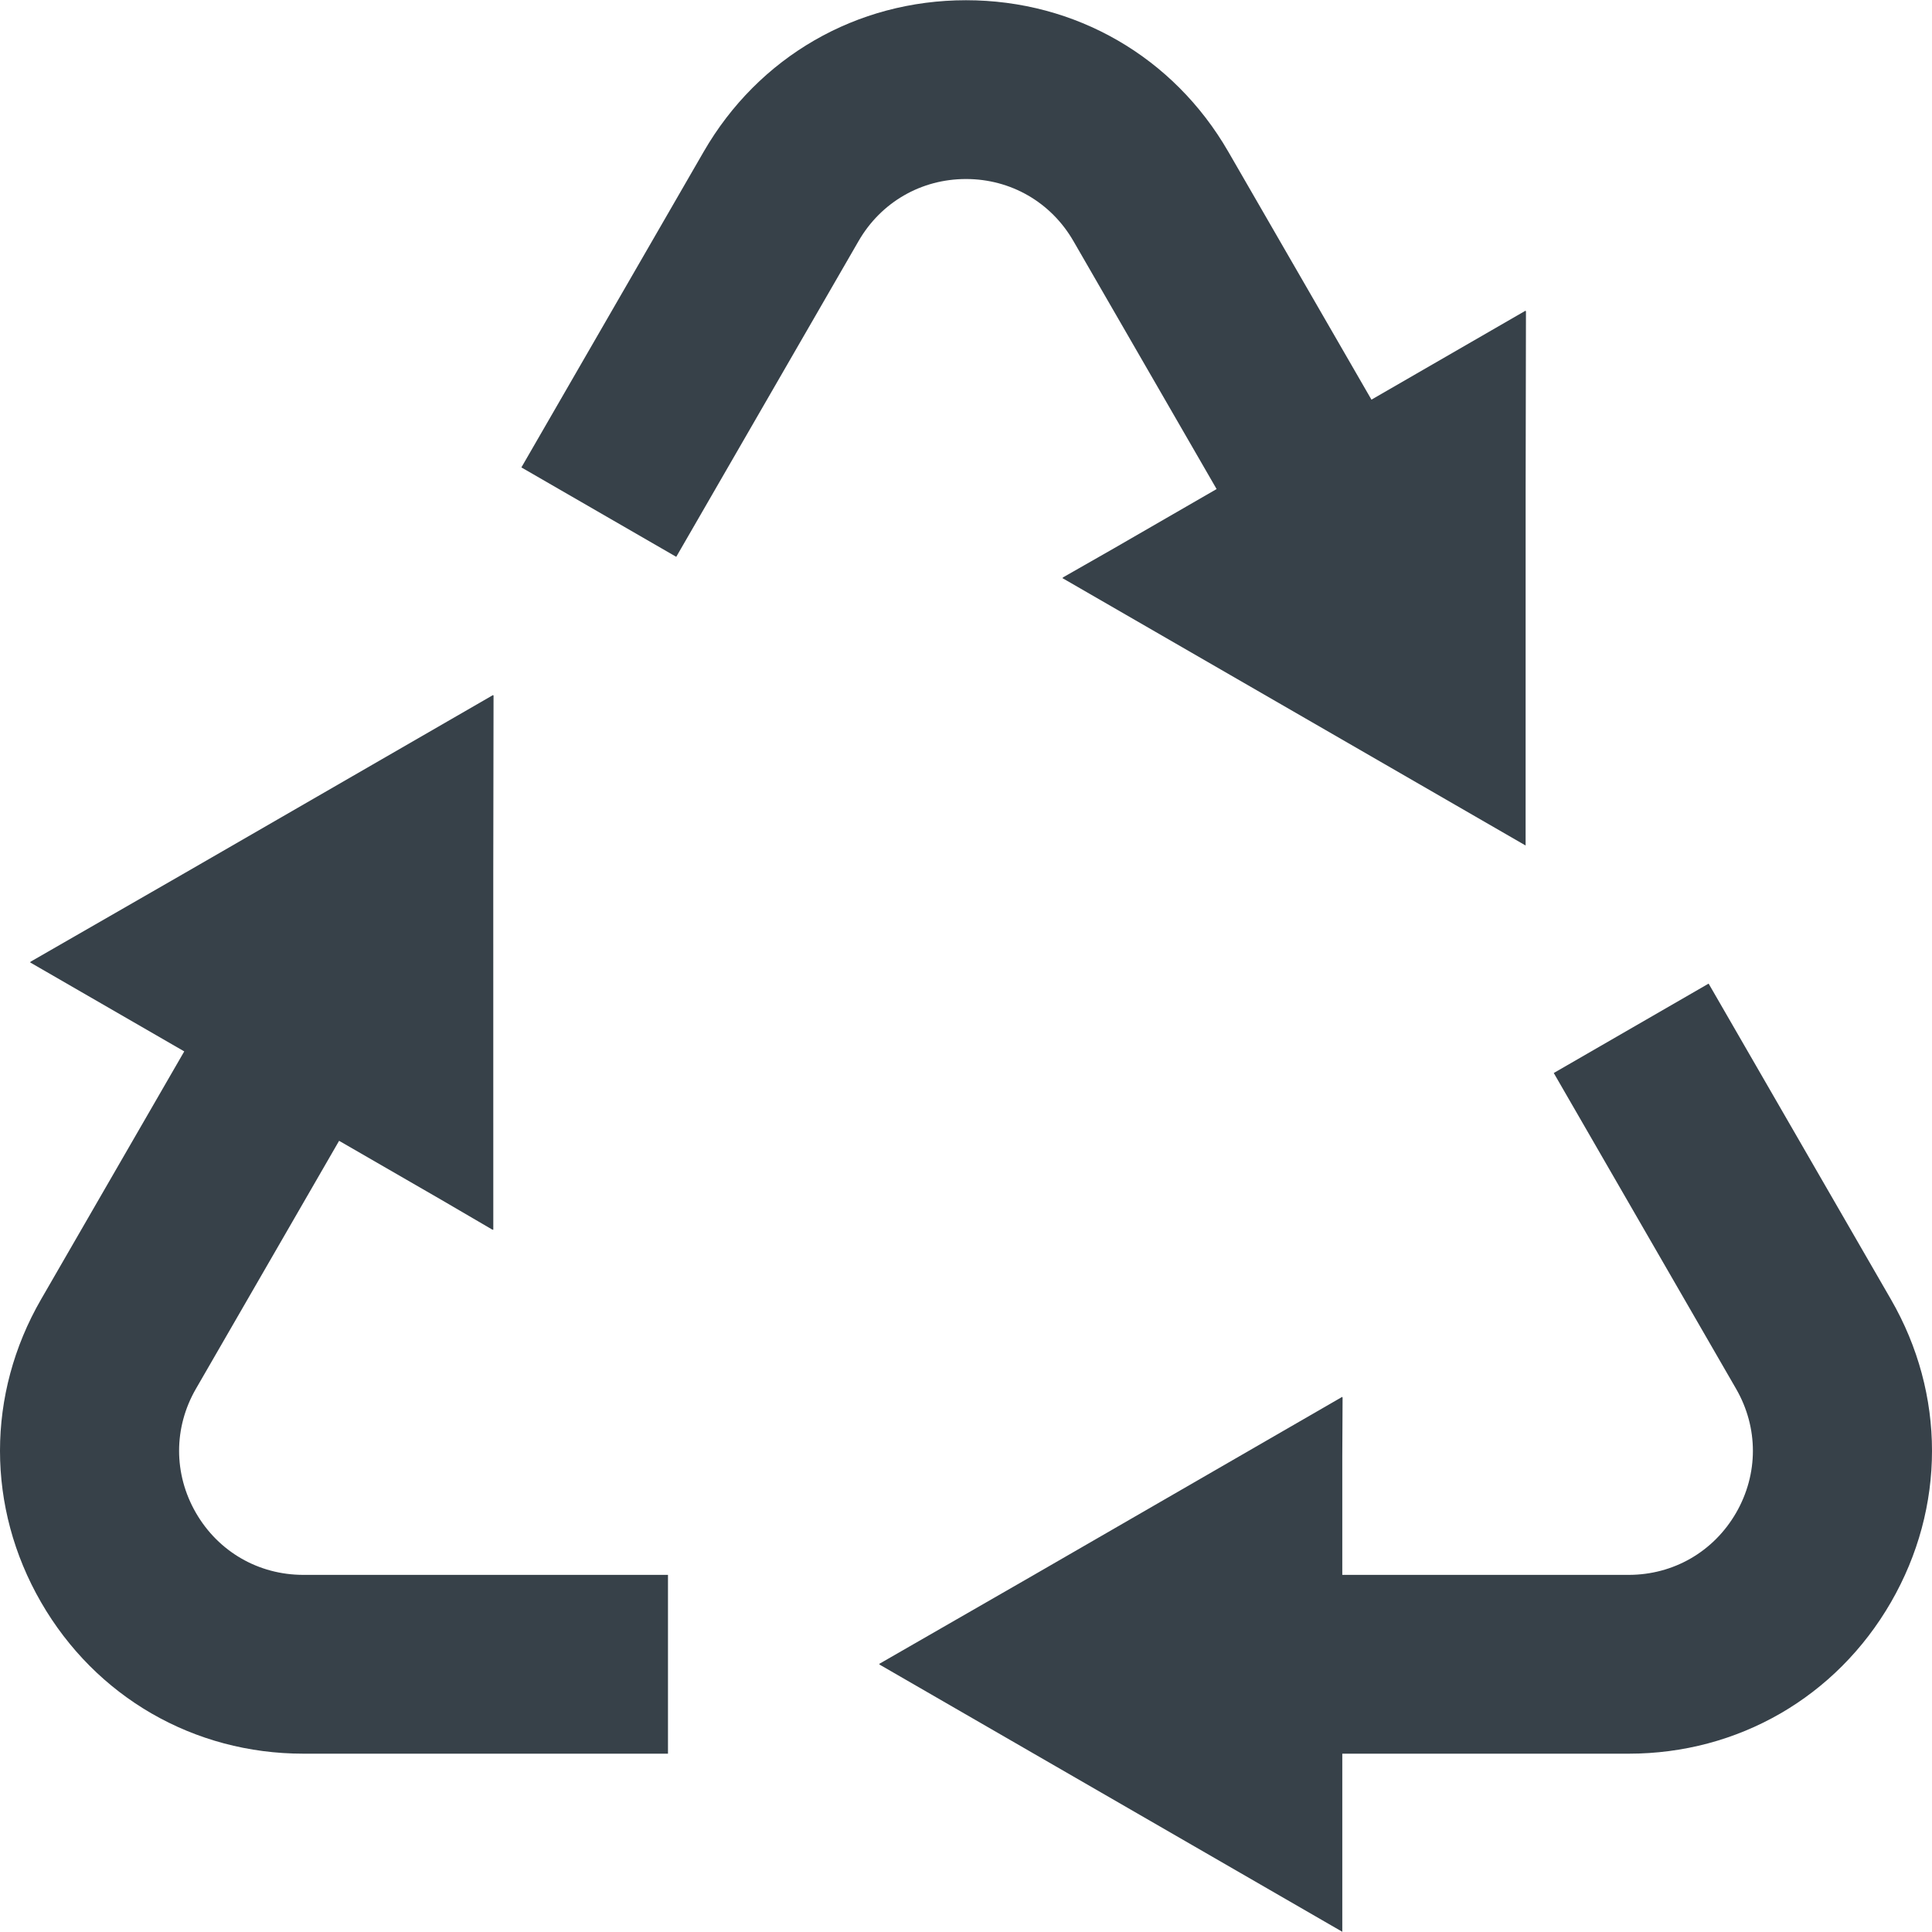
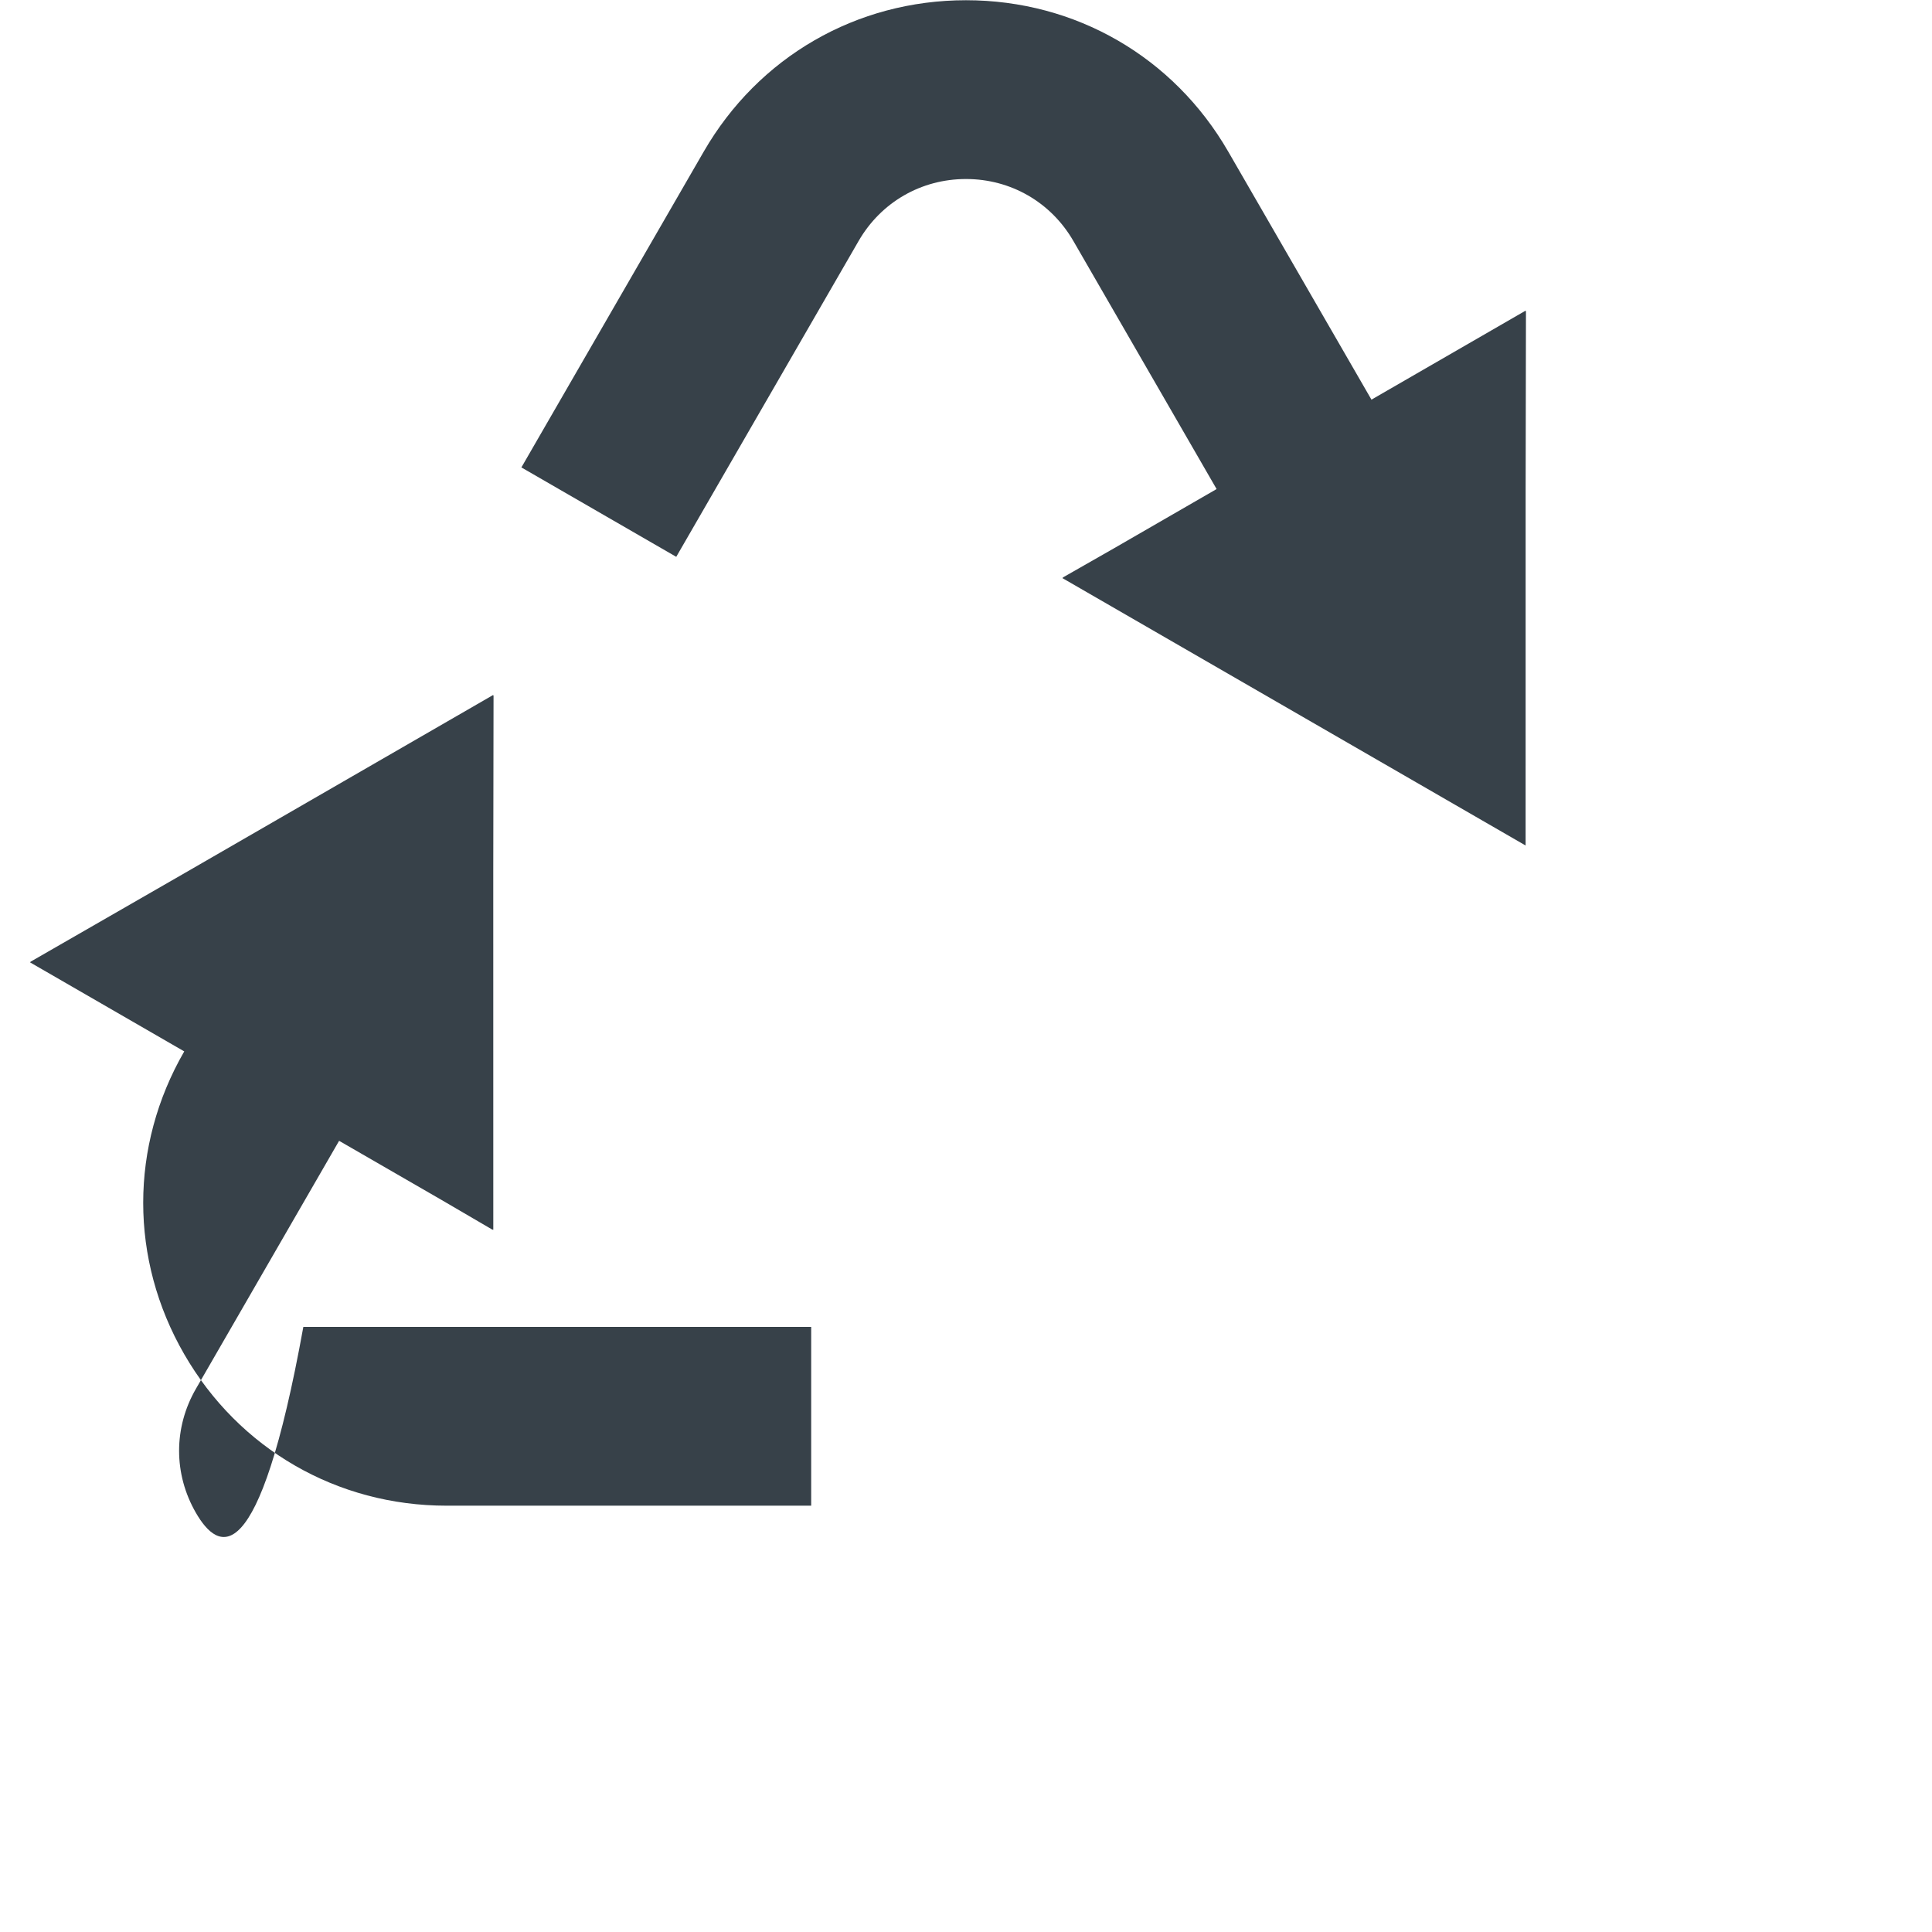
<svg xmlns="http://www.w3.org/2000/svg" version="1.1" id="_x31_0" x="0px" y="0px" viewBox="0 0 512 512" style="enable-background:new 0 0 512 512;" xml:space="preserve">
  <style type="text/css">
	.st0{fill:#374149;}
</style>
  <g>
    <path class="st0" d="M284.467,63.885l37.946,65.722l-27.176,15.688l-13.614,7.77l0.082,0.042l-0.16,0.094l122.758,70.867   l0.007-94.402l0.086-47.207l-0.082,0.046v-0.187l-40.836,23.578l-0.027,0.015l-37.945-65.718   c-14.508-25.129-40.488-40.133-69.508-40.133c-29.015,0-55,15.004-69.507,40.133l-48.039,83.199l-0.199,0.343l0,0l-0.078,0.137   l41.039,23.695l48.316-83.683c5.942-10.293,16.586-16.442,28.469-16.442C267.881,47.444,278.525,53.592,284.467,63.885z" />
-     <path class="st0" d="M501.119,344.353l-48.106-83.32l-0.133-0.226l0,0l-0.078-0.141l-40.836,23.574l-0.066,0.039l0,0l-0.137,0.082   l48.316,83.684c5.942,10.293,5.942,22.582,0,32.874c-5.945,10.29-16.586,16.438-28.473,16.438h-75.886v-31.363l0.078-15.679   l-0.078,0.042v-0.183l-81.824,47.254l-40.847,23.492l0.078,0.047l-0.16,0.094l122.754,70.878v-47.195h75.886   c29.016,0,55.004-15,69.512-40.133C515.627,399.482,515.627,369.482,501.119,344.353z" />
-     <path class="st0" d="M51.921,400.92c-5.946-10.293-5.946-22.582,0-32.874l37.946-65.719l27.148,15.672l13.554,7.918v-0.094   l0.161,0.094l-0.008-94.606l0.074-47.004l-0.078,0.043v-0.184l-81.504,47.051L8.038,254.896l0.082,0.047l-0.164,0.09l40.871,23.598   l-37.95,65.722c-14.503,25.129-14.503,55.129,0,80.258c14.508,25.133,40.496,40.133,69.512,40.133h96.633v-47.386H80.389   C68.506,417.357,57.862,411.209,51.921,400.92z" />
+     <path class="st0" d="M51.921,400.92c-5.946-10.293-5.946-22.582,0-32.874l37.946-65.719l27.148,15.672l13.554,7.918v-0.094   l0.161,0.094l-0.008-94.606l0.074-47.004l-0.078,0.043v-0.184l-81.504,47.051L8.038,254.896l0.082,0.047l-0.164,0.09l40.871,23.598   c-14.503,25.129-14.503,55.129,0,80.258c14.508,25.133,40.496,40.133,69.512,40.133h96.633v-47.386H80.389   C68.506,417.357,57.862,411.209,51.921,400.92z" />
  </g>
</svg>